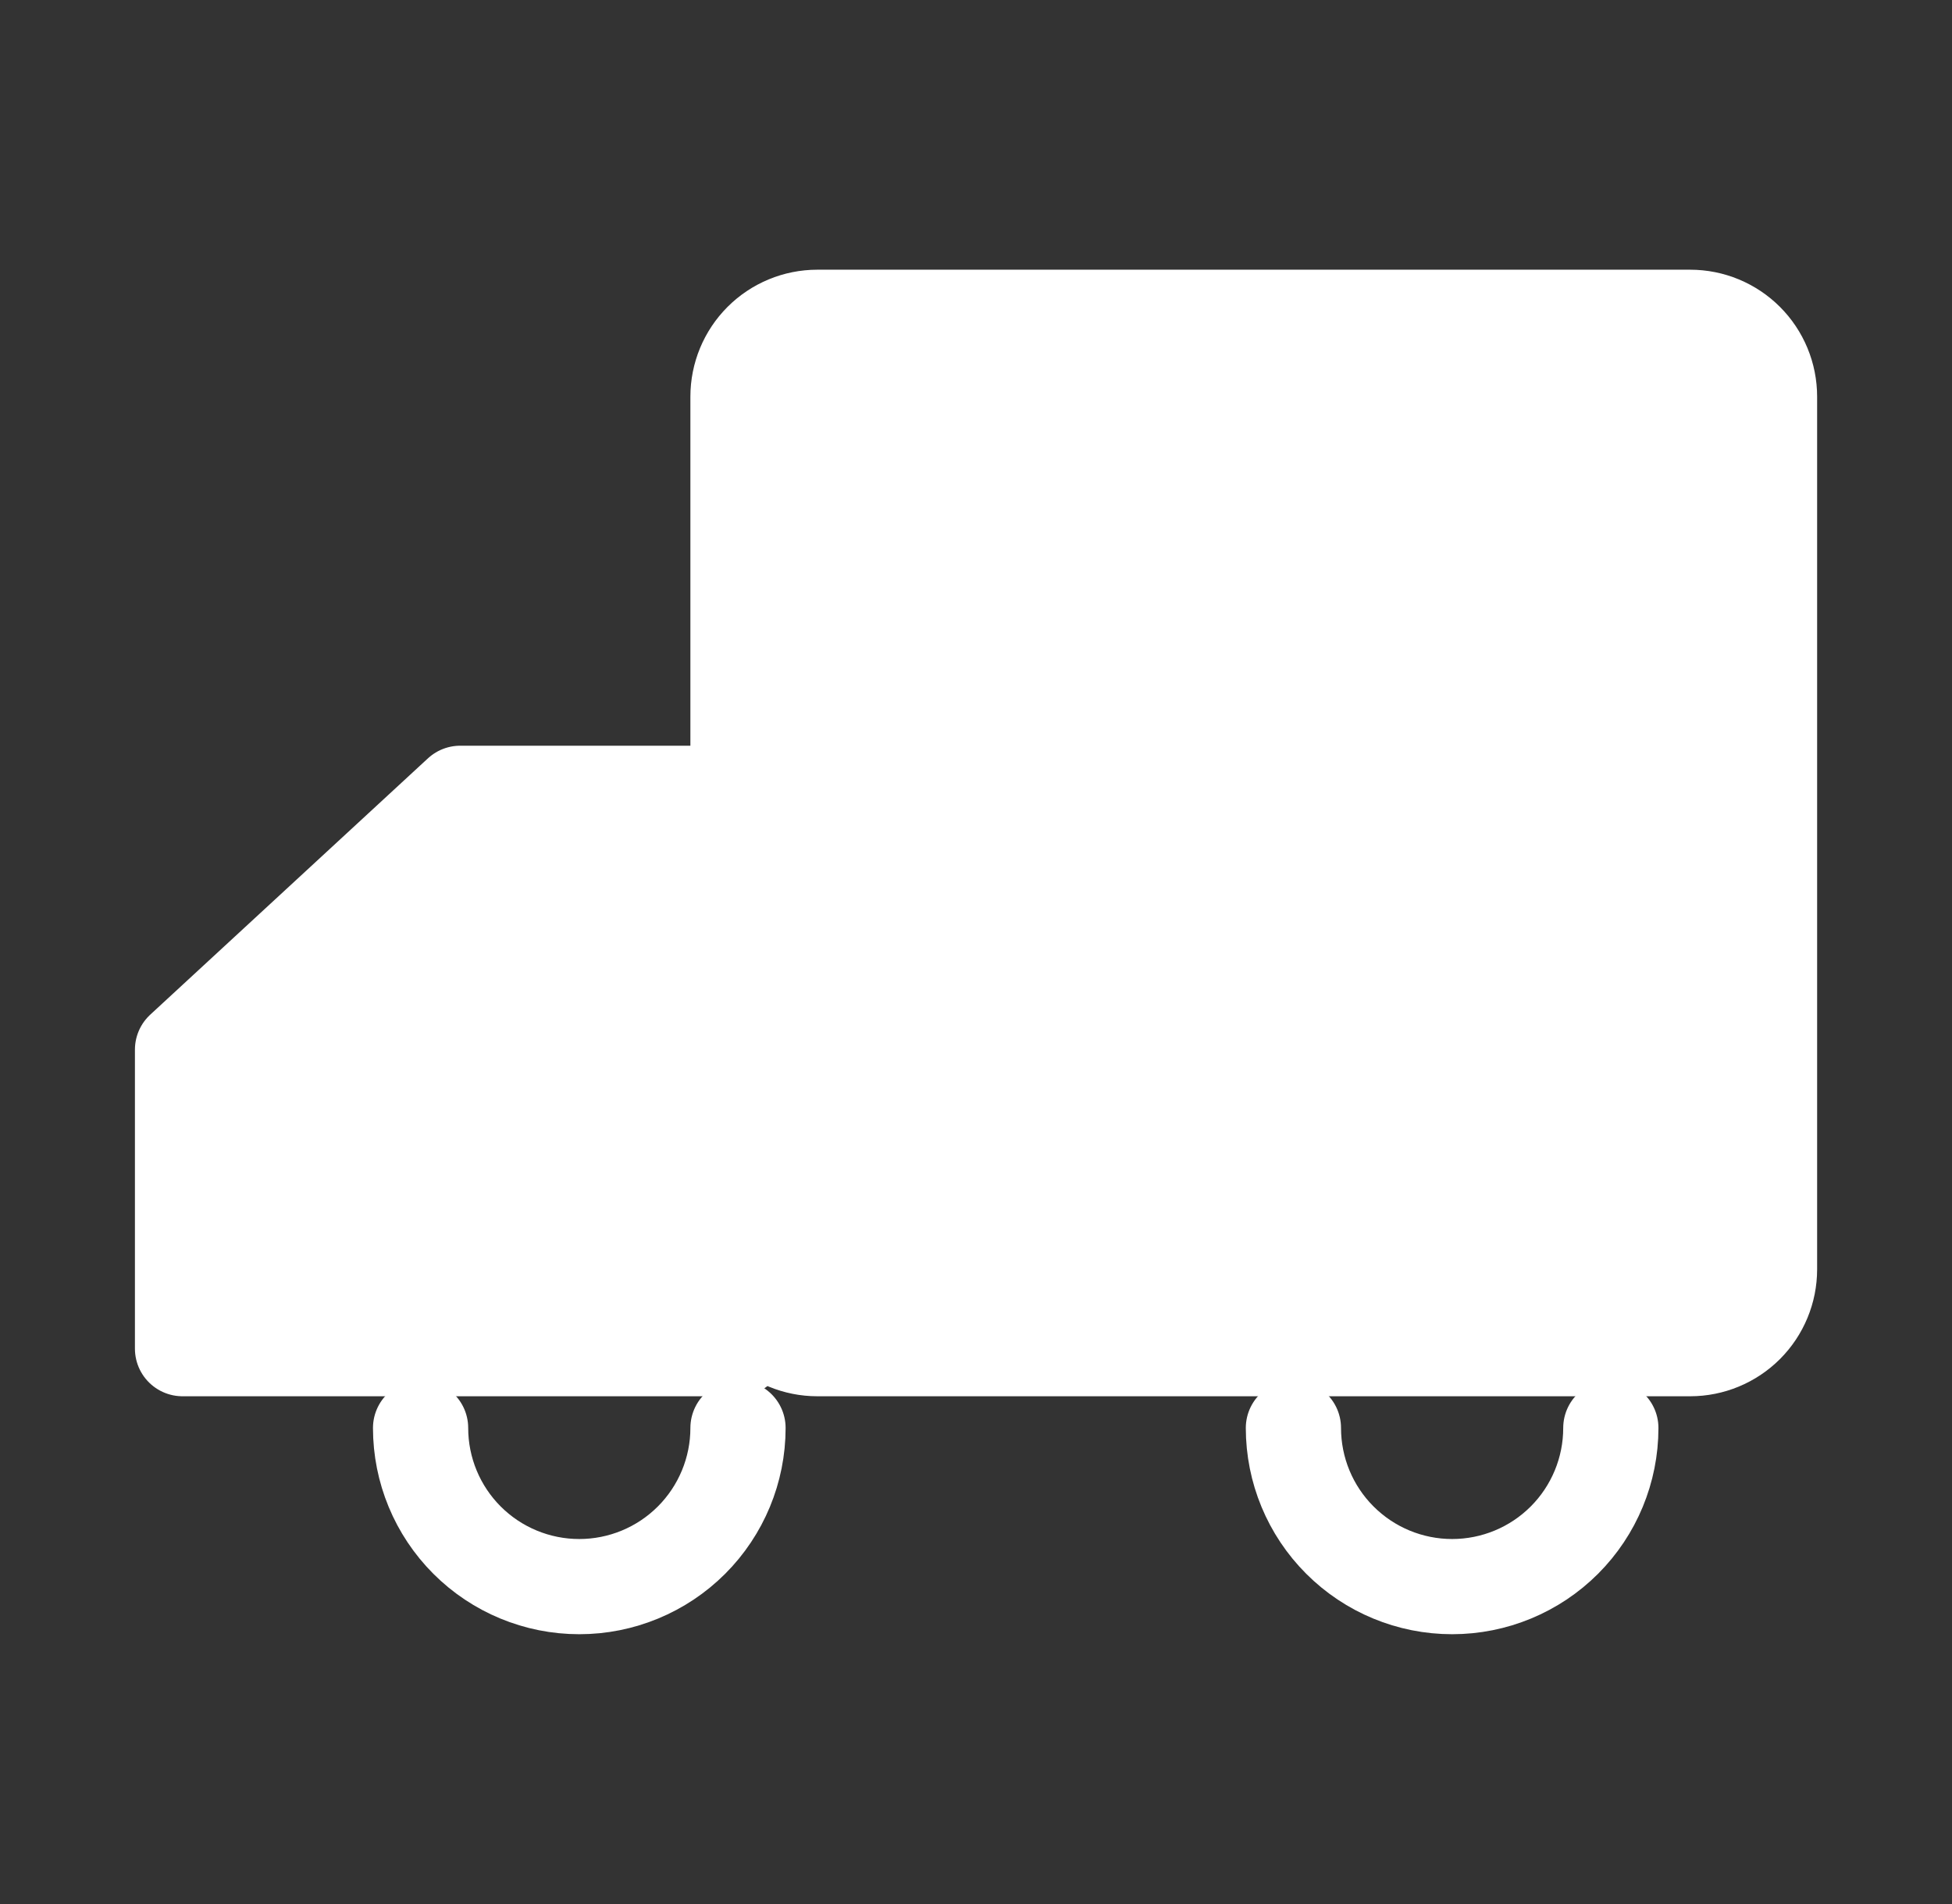
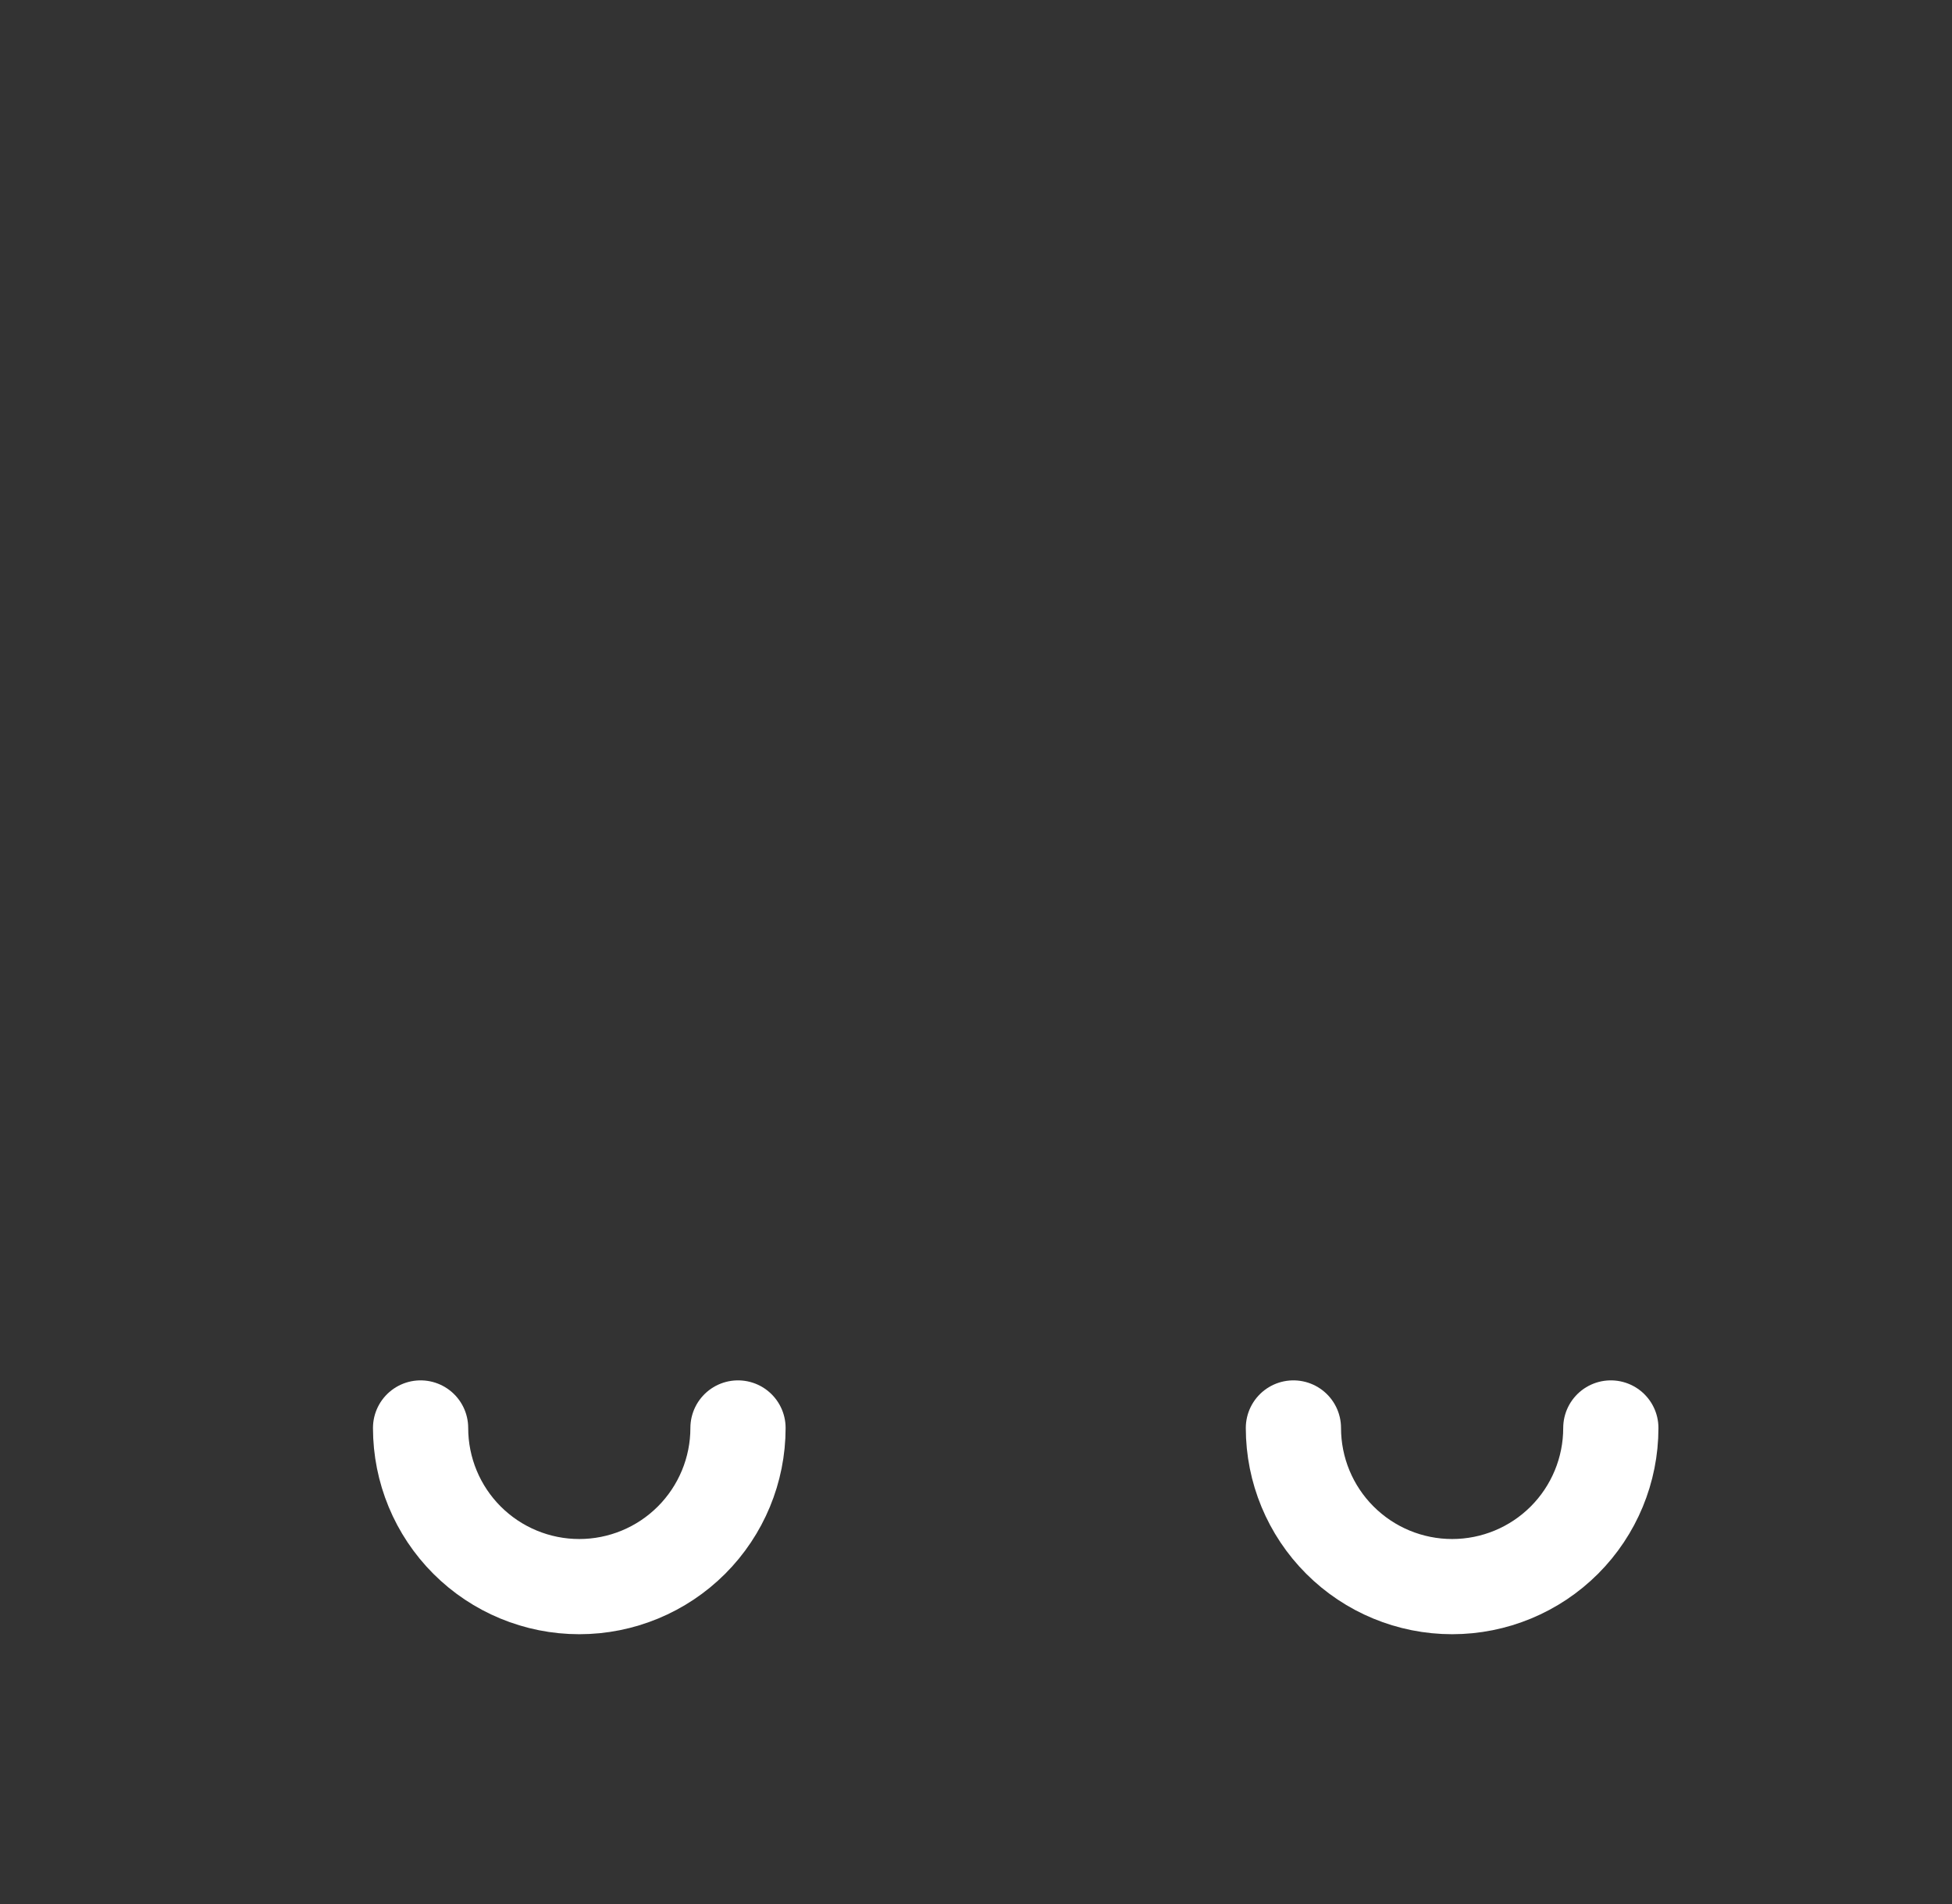
<svg xmlns="http://www.w3.org/2000/svg" width="41" height="40" viewBox="0 0 41 40" fill="none">
  <rect x="0" y="0" width="41" height="40" fill="#333333" stroke="none" />
-   <path d="M35.501 6.666H17.167C16.725 6.666 16.301 6.842 15.989 7.154C15.676 7.467 15.501 7.891 15.501 8.333V26.666C15.501 27.108 15.676 27.532 15.989 27.845C16.301 28.157 16.725 28.333 17.167 28.333H35.501C35.943 28.333 36.367 28.157 36.679 27.845C36.992 27.532 37.167 27.108 37.167 26.666V8.333C37.167 7.891 36.992 7.467 36.679 7.154C36.367 6.842 35.943 6.666 35.501 6.666ZM3.834 28.333H15.501V16.666H9.667L3.834 22.051V28.333Z" fill="white" stroke="white" stroke-width="2" stroke-linejoin="round" />
  <path d="M15.501 29.999C15.501 30.883 15.149 31.731 14.524 32.356C13.899 32.981 13.051 33.332 12.167 33.332C11.283 33.332 10.435 32.981 9.81 32.356C9.185 31.731 8.834 30.883 8.834 29.999M33.834 29.999C33.834 30.883 33.483 31.731 32.858 32.356C32.233 32.981 31.385 33.332 30.501 33.332C29.617 33.332 28.769 32.981 28.144 32.356C27.518 31.731 27.167 30.883 27.167 29.999" stroke="white" stroke-width="2" stroke-linecap="round" stroke-linejoin="round" />
</svg>